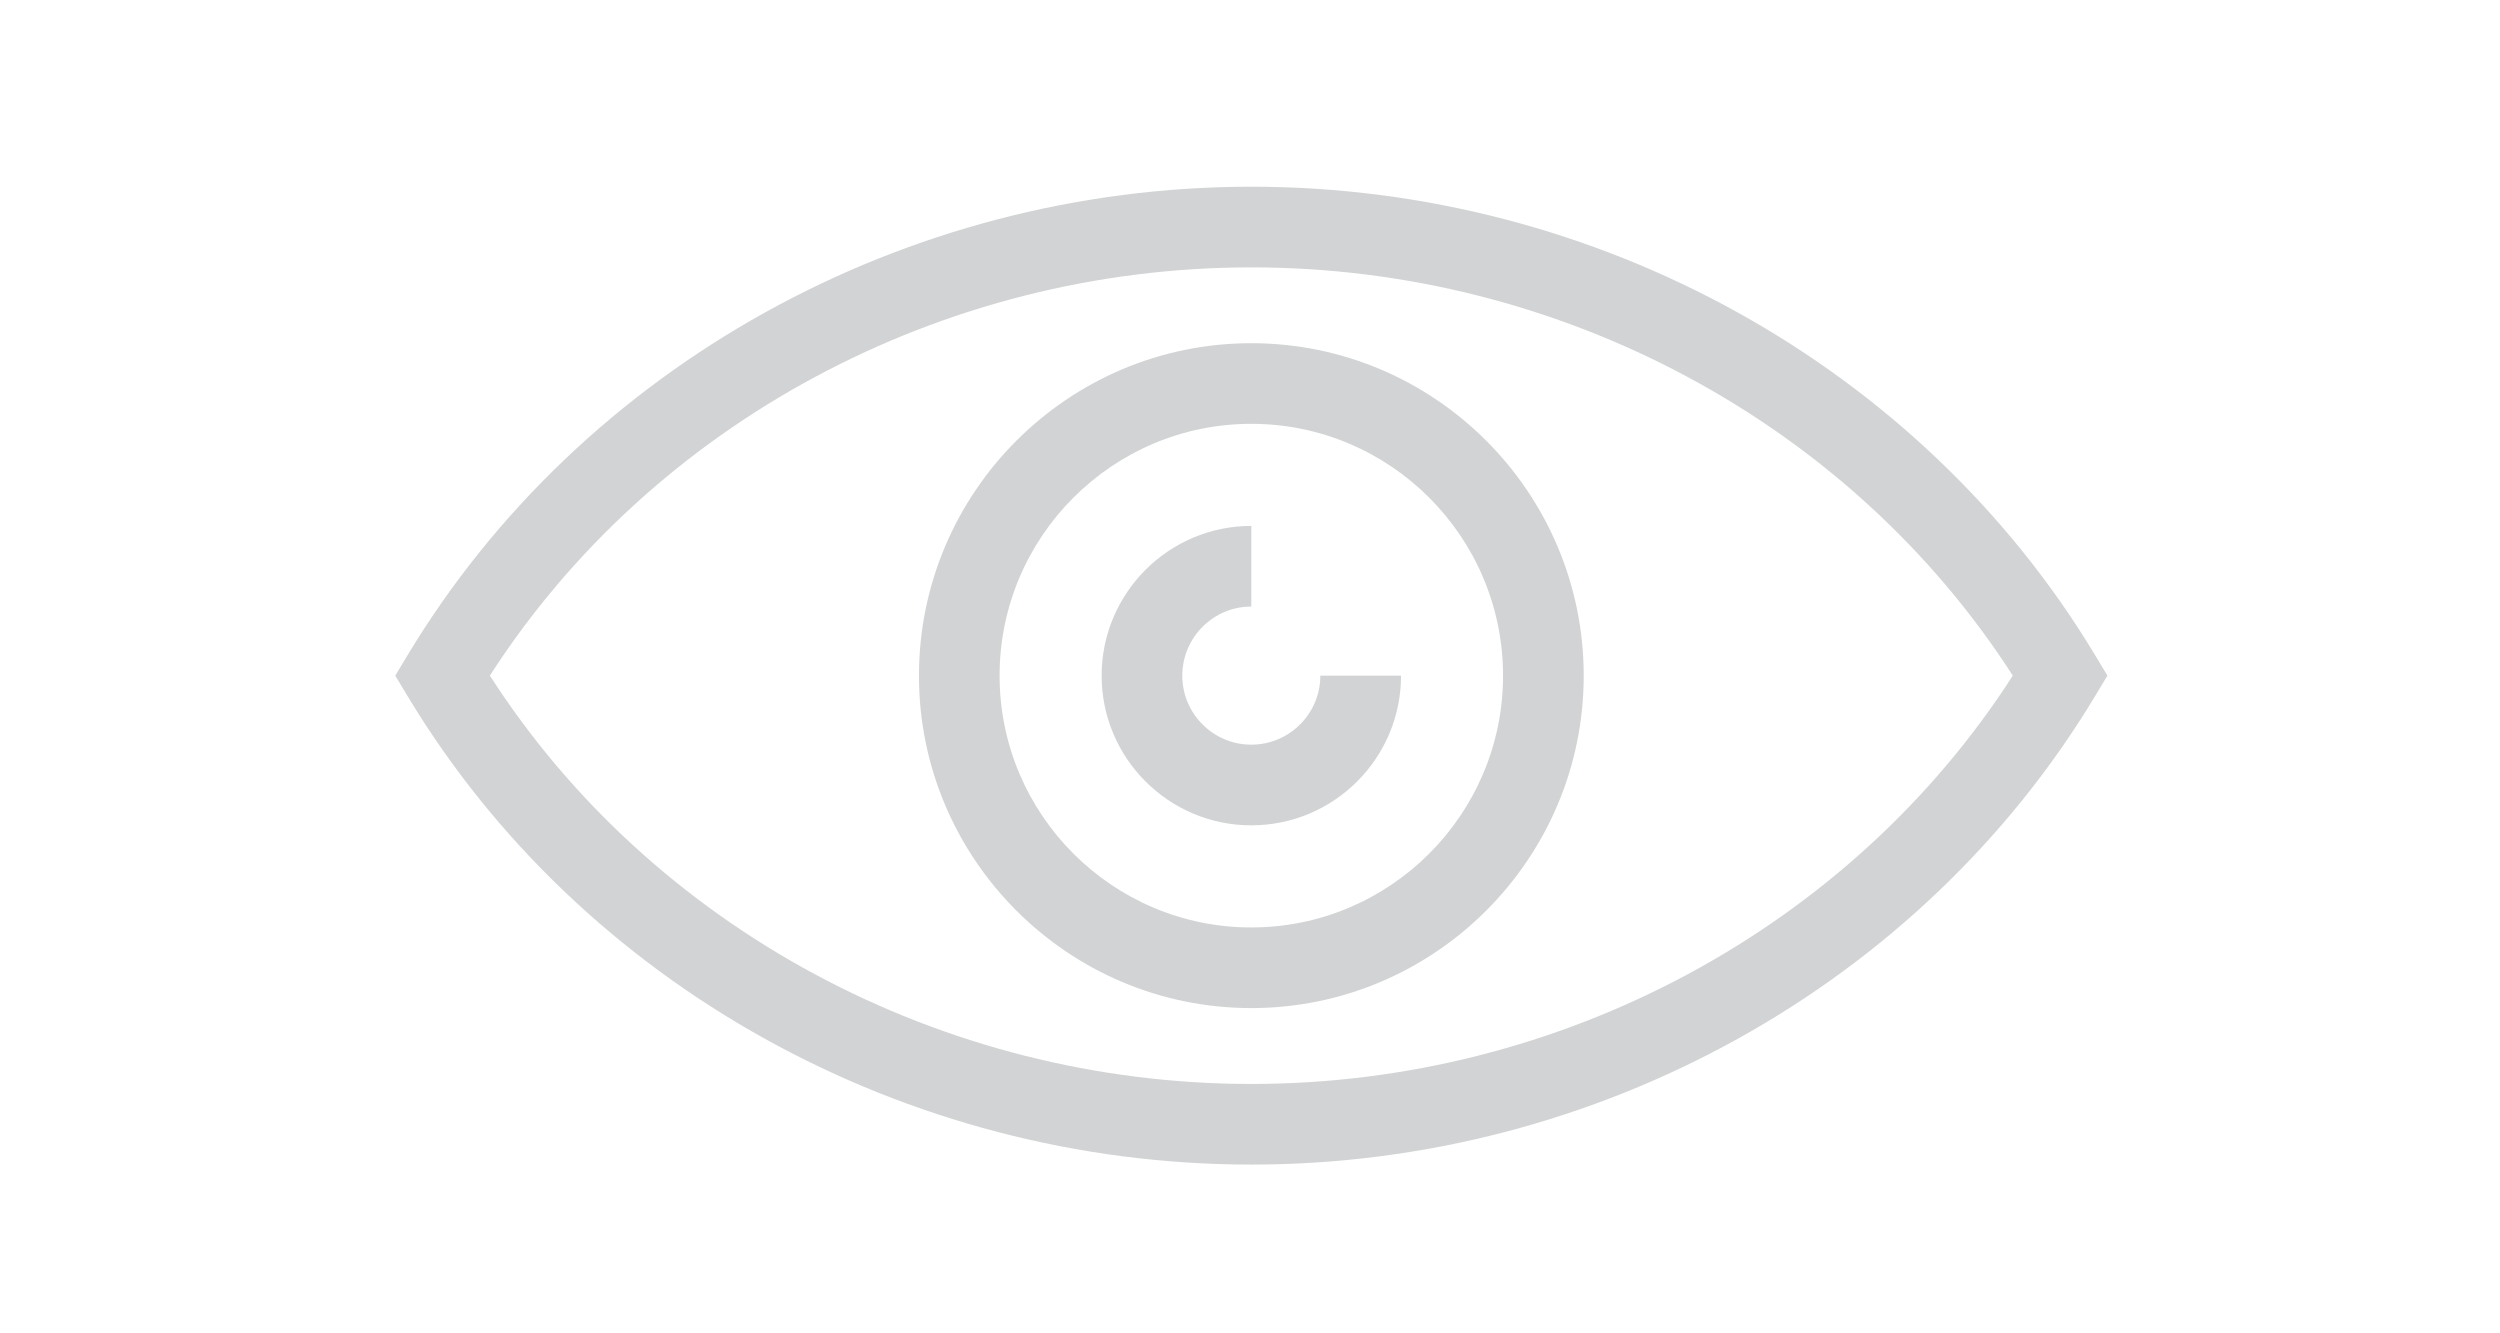
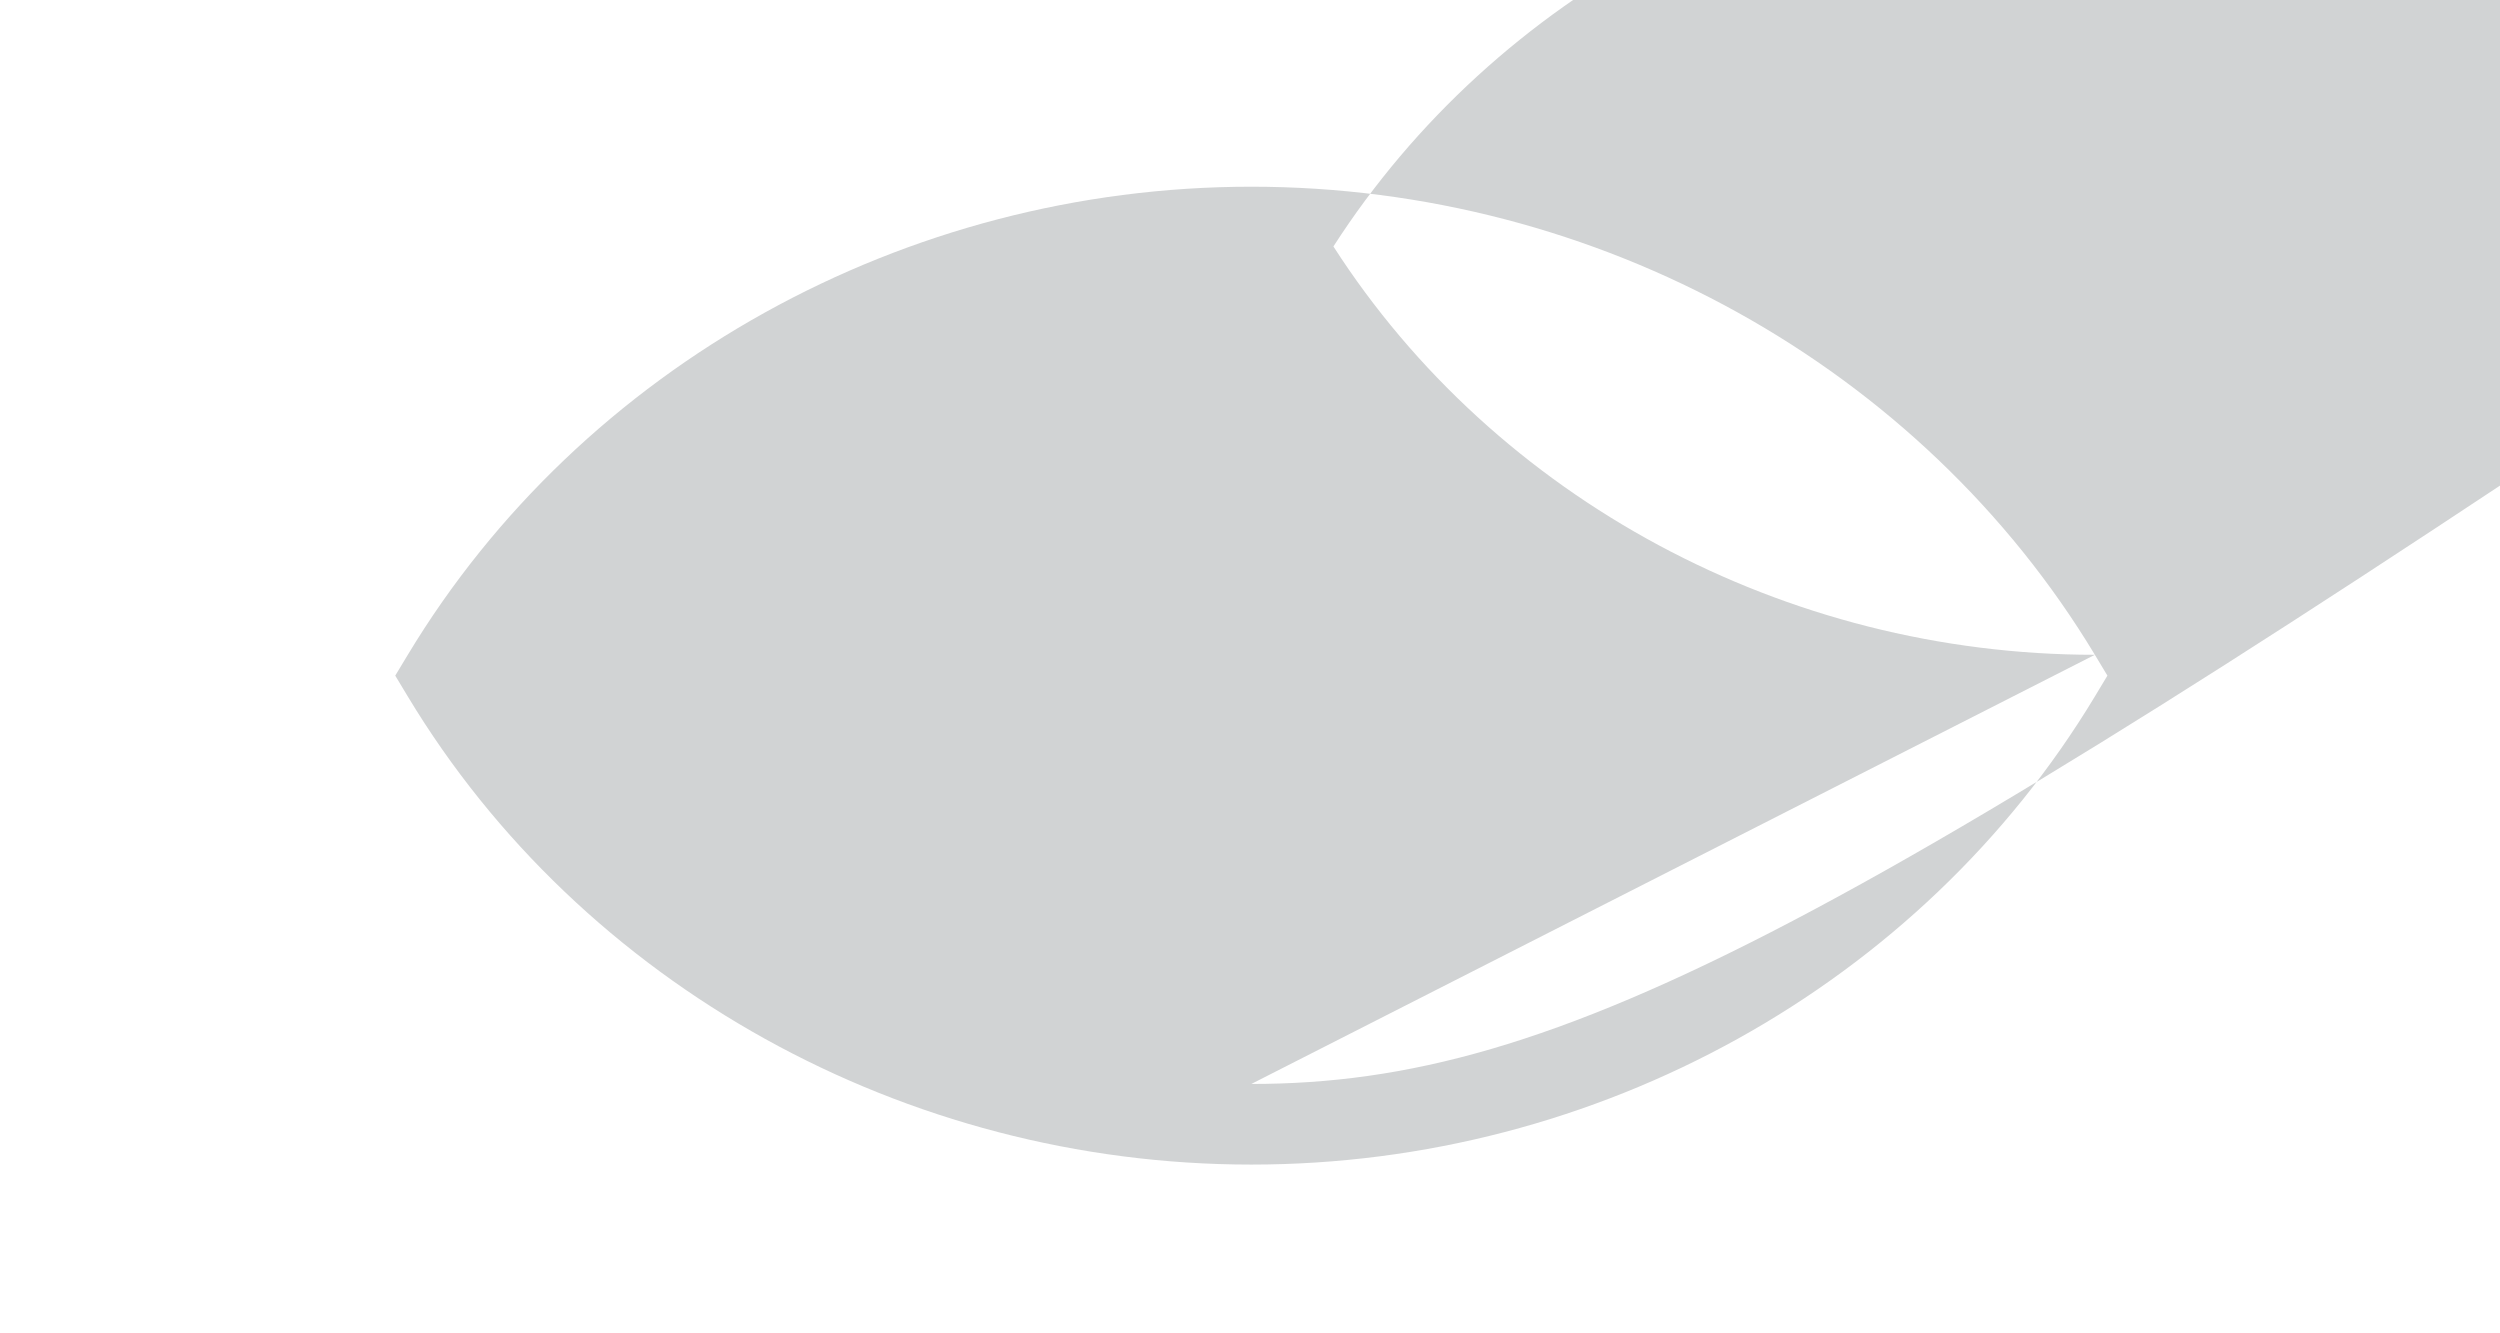
<svg xmlns="http://www.w3.org/2000/svg" version="1.1" id="Layer_1" x="0px" y="0px" width="60px" height="32px" viewBox="0 0 60 32" enable-background="new 0 0 60 32" xml:space="preserve">
  <path fill="#D1D3D4" d="M30.031,17.872c-0.913,0-1.656-0.743-1.656-1.656c0-0.915,0.743-1.659,1.656-1.659v-1.935  c-1.98,0-3.592,1.611-3.592,3.594c0,1.98,1.611,3.592,3.592,3.592c1.982,0,3.594-1.611,3.594-3.592h-1.937  C31.688,17.129,30.945,17.872,30.031,17.872" />
-   <path fill="#D1D3D4" d="M30.031,8.237c-4.398,0-7.976,3.579-7.976,7.98c0,4.399,3.577,7.977,7.976,7.977  c4.397,0,7.978-3.579,7.978-7.977C38.009,11.816,34.429,8.237,30.031,8.237 M30.031,22.259c-3.331,0-6.041-2.711-6.041-6.043  c0-3.334,2.71-6.044,6.041-6.044c3.331,0,6.042,2.71,6.042,6.044C36.073,19.547,33.362,22.259,30.031,22.259" />
-   <path fill="#D1D3D4" d="M50.277,15.715C46.102,8.787,38.344,4.481,30.032,4.481c-8.311,0-16.069,4.306-20.245,11.235l-0.301,0.499  l0.301,0.5c4.176,6.931,11.934,11.235,20.245,11.235c8.312,0,16.069-4.305,20.245-11.235l0.301-0.5L50.277,15.715z M30.032,26.015  c-7.434,0-14.381-3.741-18.275-9.8c3.895-6.059,10.841-9.798,18.275-9.798c7.434,0,14.381,3.74,18.275,9.798  C44.413,22.273,37.467,26.015,30.032,26.015" />
+   <path fill="#D1D3D4" d="M50.277,15.715C46.102,8.787,38.344,4.481,30.032,4.481c-8.311,0-16.069,4.306-20.245,11.235l-0.301,0.499  l0.301,0.5c4.176,6.931,11.934,11.235,20.245,11.235c8.312,0,16.069-4.305,20.245-11.235l0.301-0.5L50.277,15.715z c-7.434,0-14.381-3.741-18.275-9.8c3.895-6.059,10.841-9.798,18.275-9.798c7.434,0,14.381,3.74,18.275,9.798  C44.413,22.273,37.467,26.015,30.032,26.015" />
</svg>